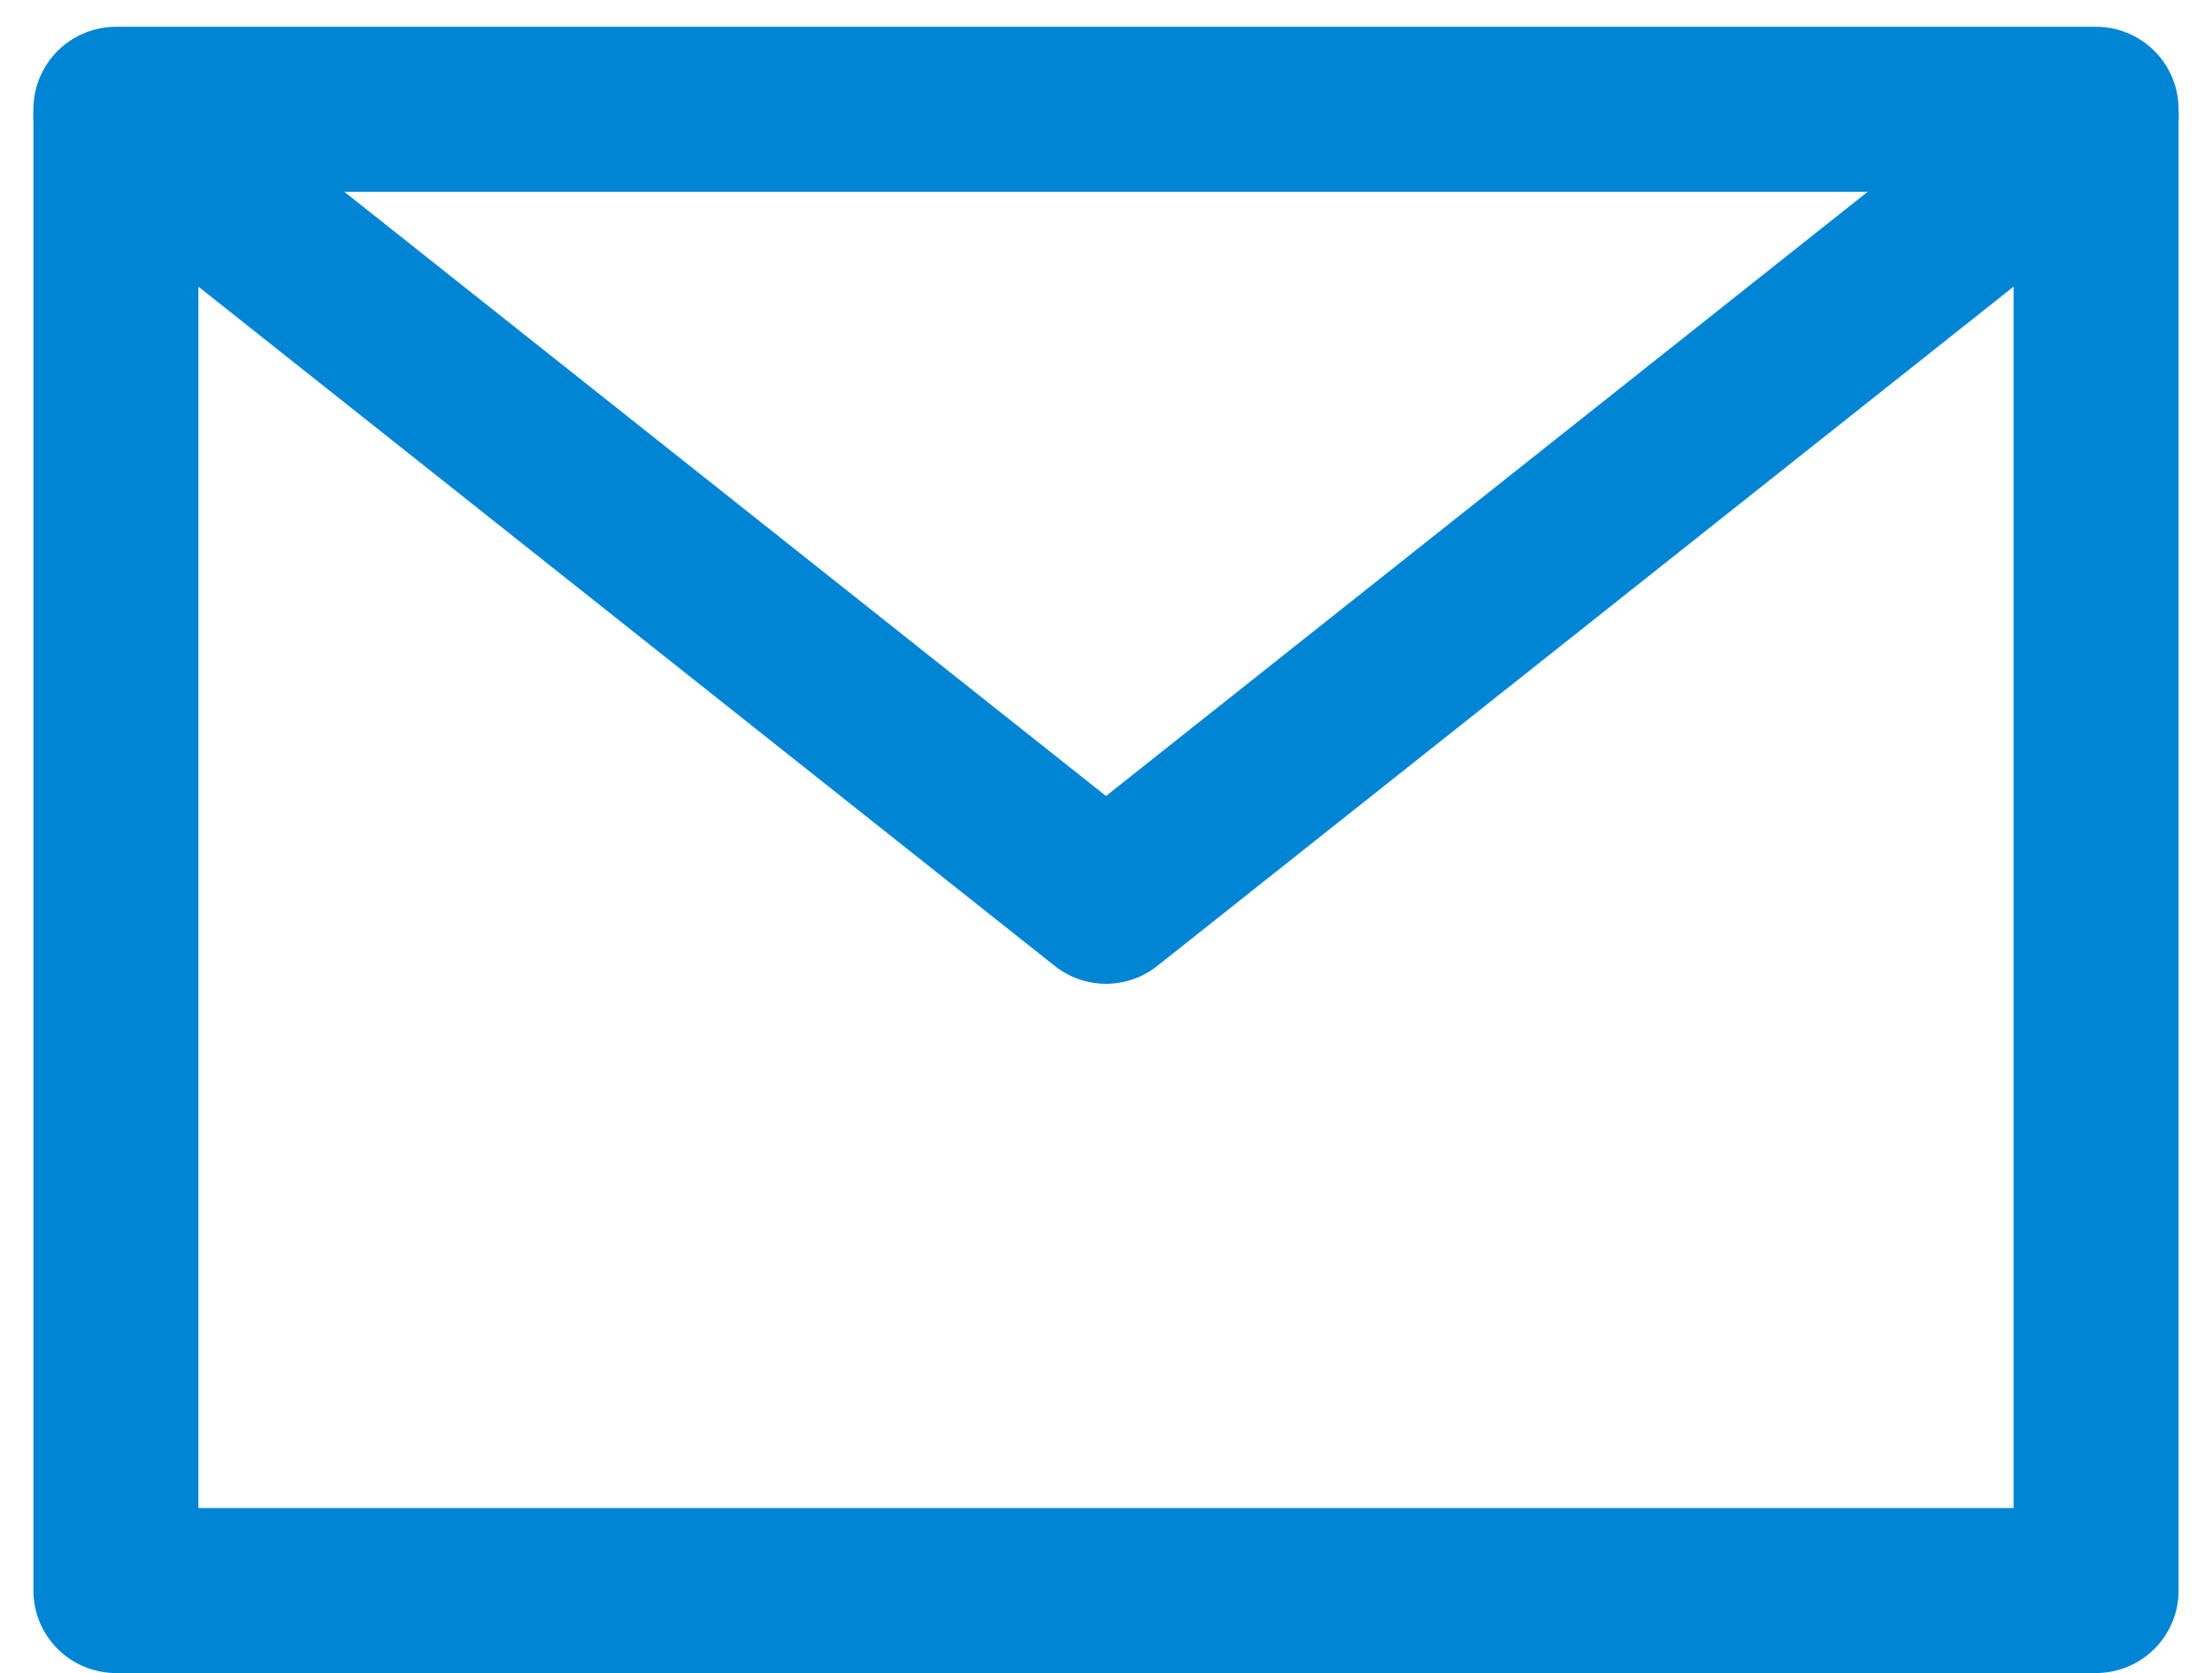
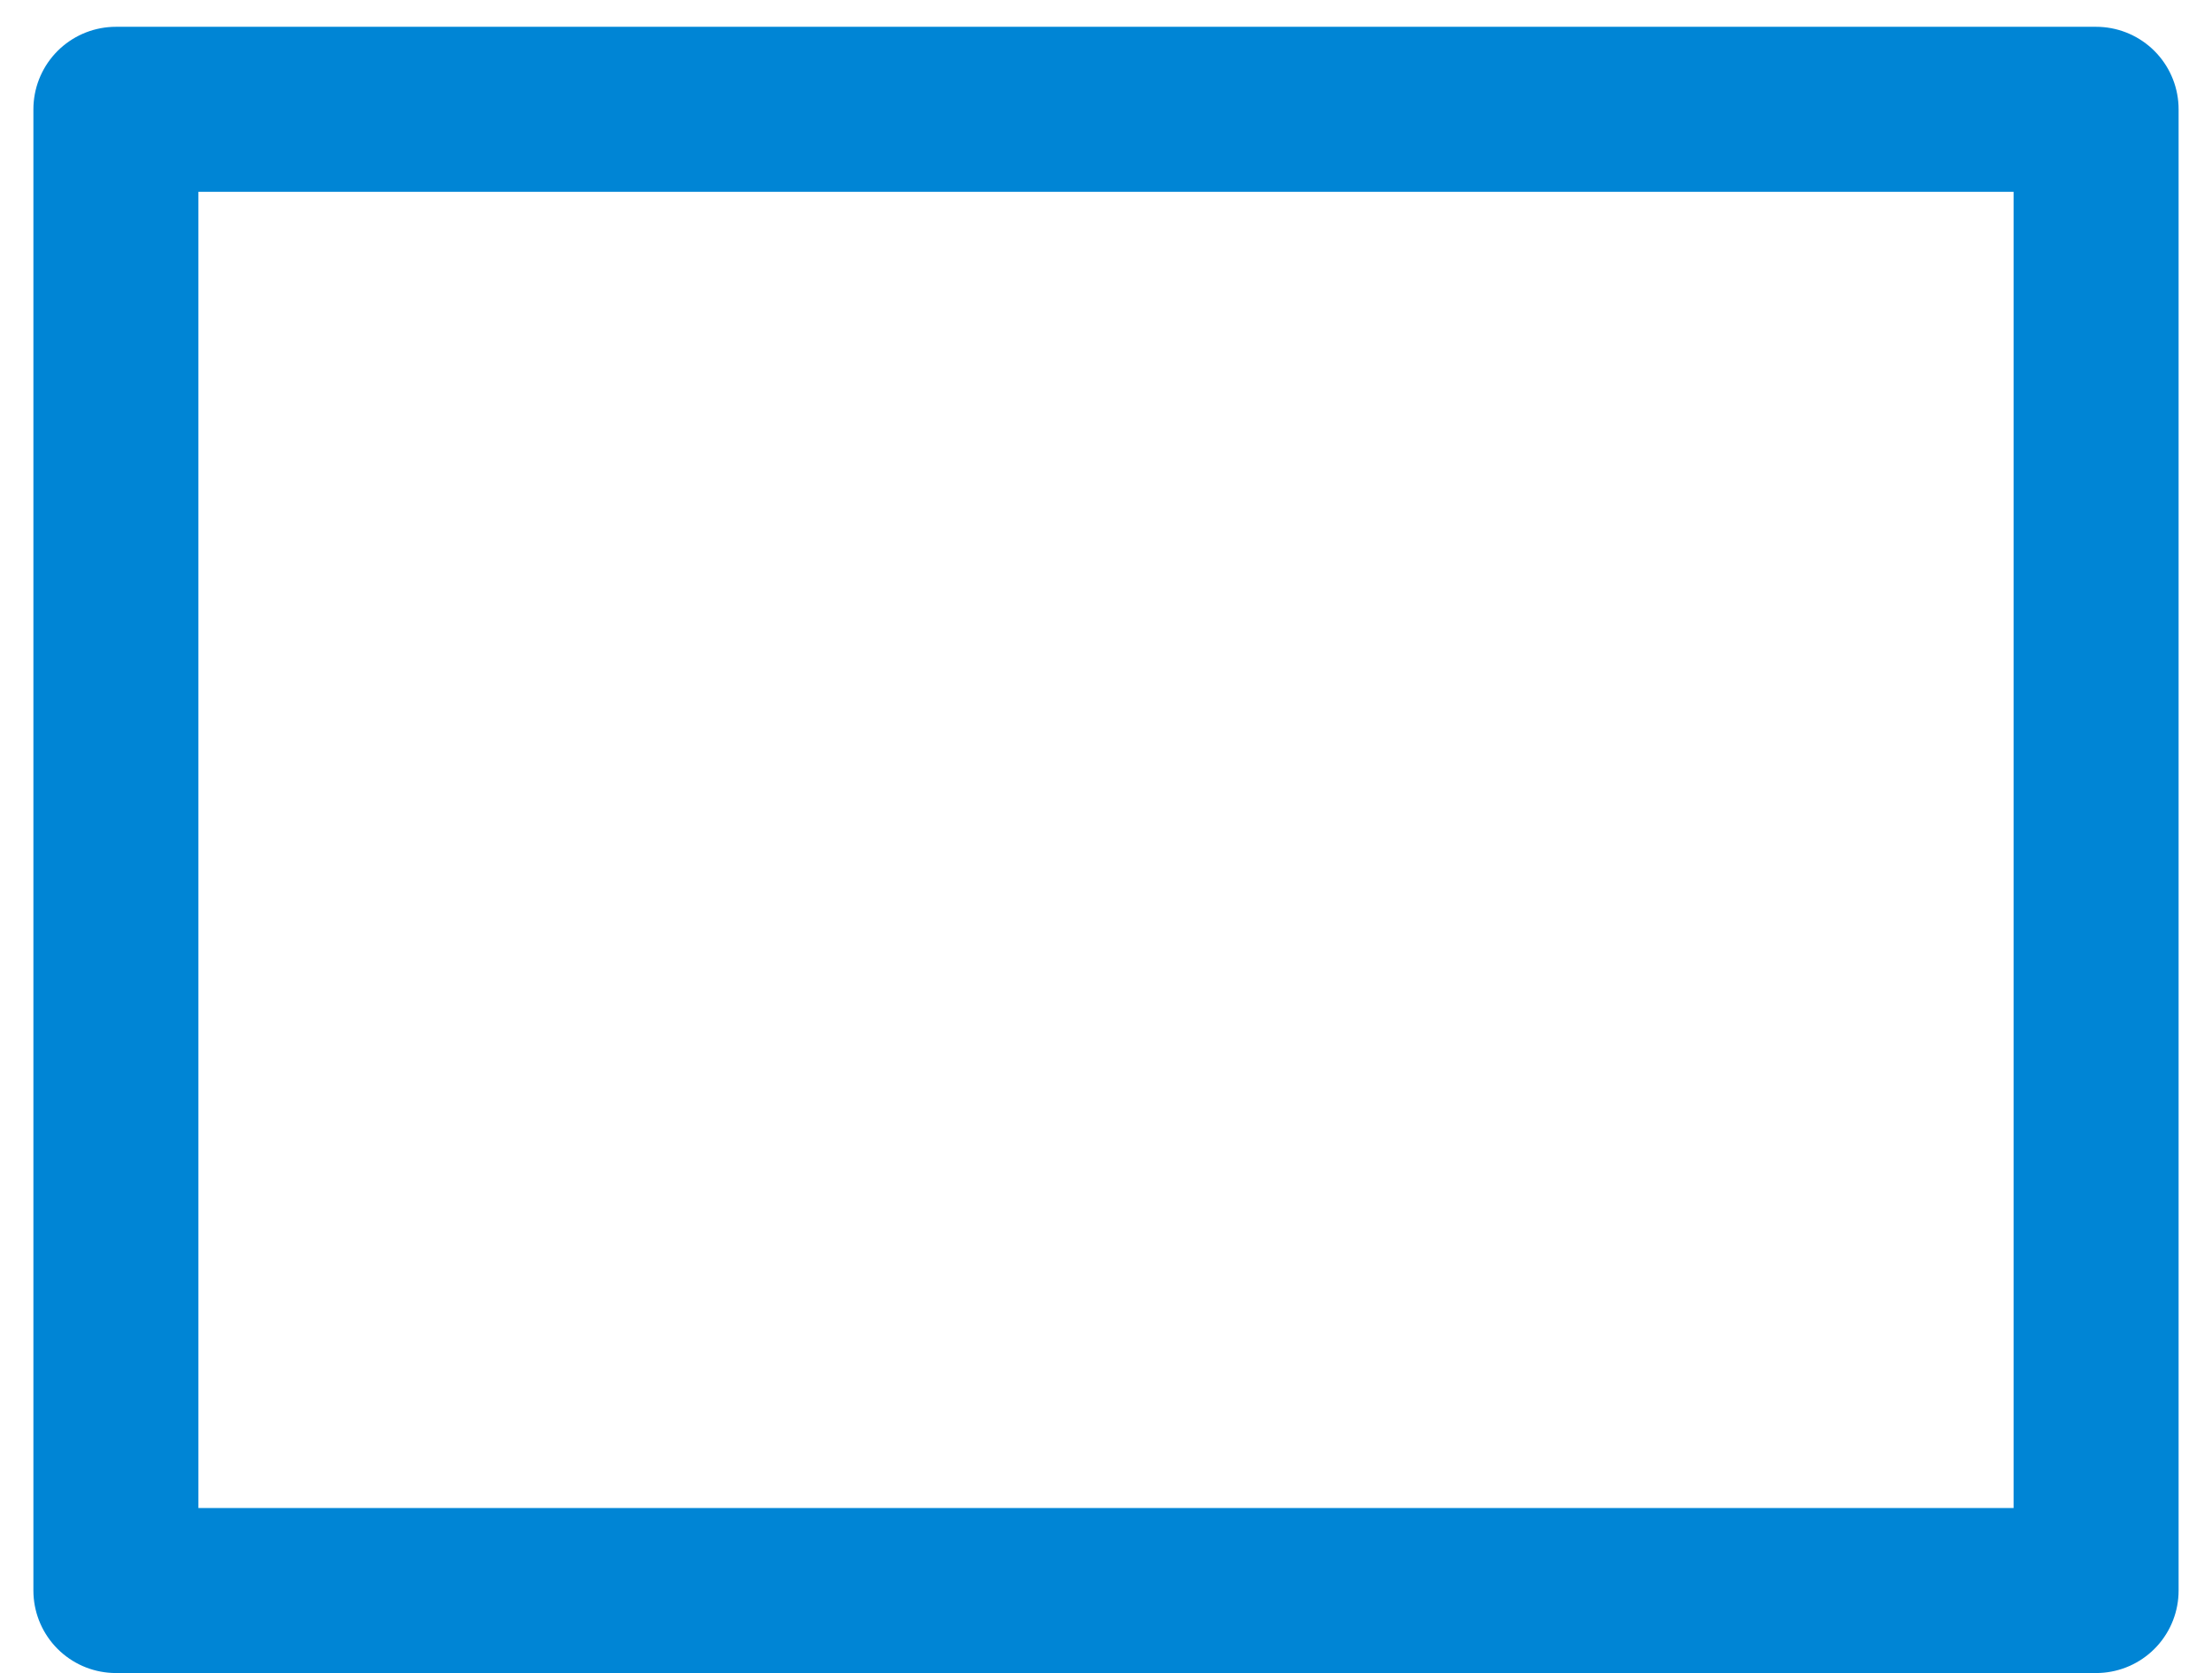
<svg xmlns="http://www.w3.org/2000/svg" width="33.512" height="25.349" viewBox="0 0 33.512 25.349">
  <g id="_240407_icon_mail" data-name="240407_icon_mail" transform="translate(1.756 1.656)">
    <rect id="長方形_660" data-name="長方形 660" width="30" height="22.443" fill="none" stroke="#0085d5" stroke-linecap="round" stroke-linejoin="round" stroke-miterlimit="10" stroke-width="2.5" />
-     <path id="パス_118" data-name="パス 118" d="M1.9,9.1,16.9,21l15-11.9" transform="translate(-1.9 -9)" fill="none" stroke="#0085d5" stroke-linecap="round" stroke-linejoin="round" stroke-miterlimit="10" stroke-width="2.5" />
  </g>
</svg>